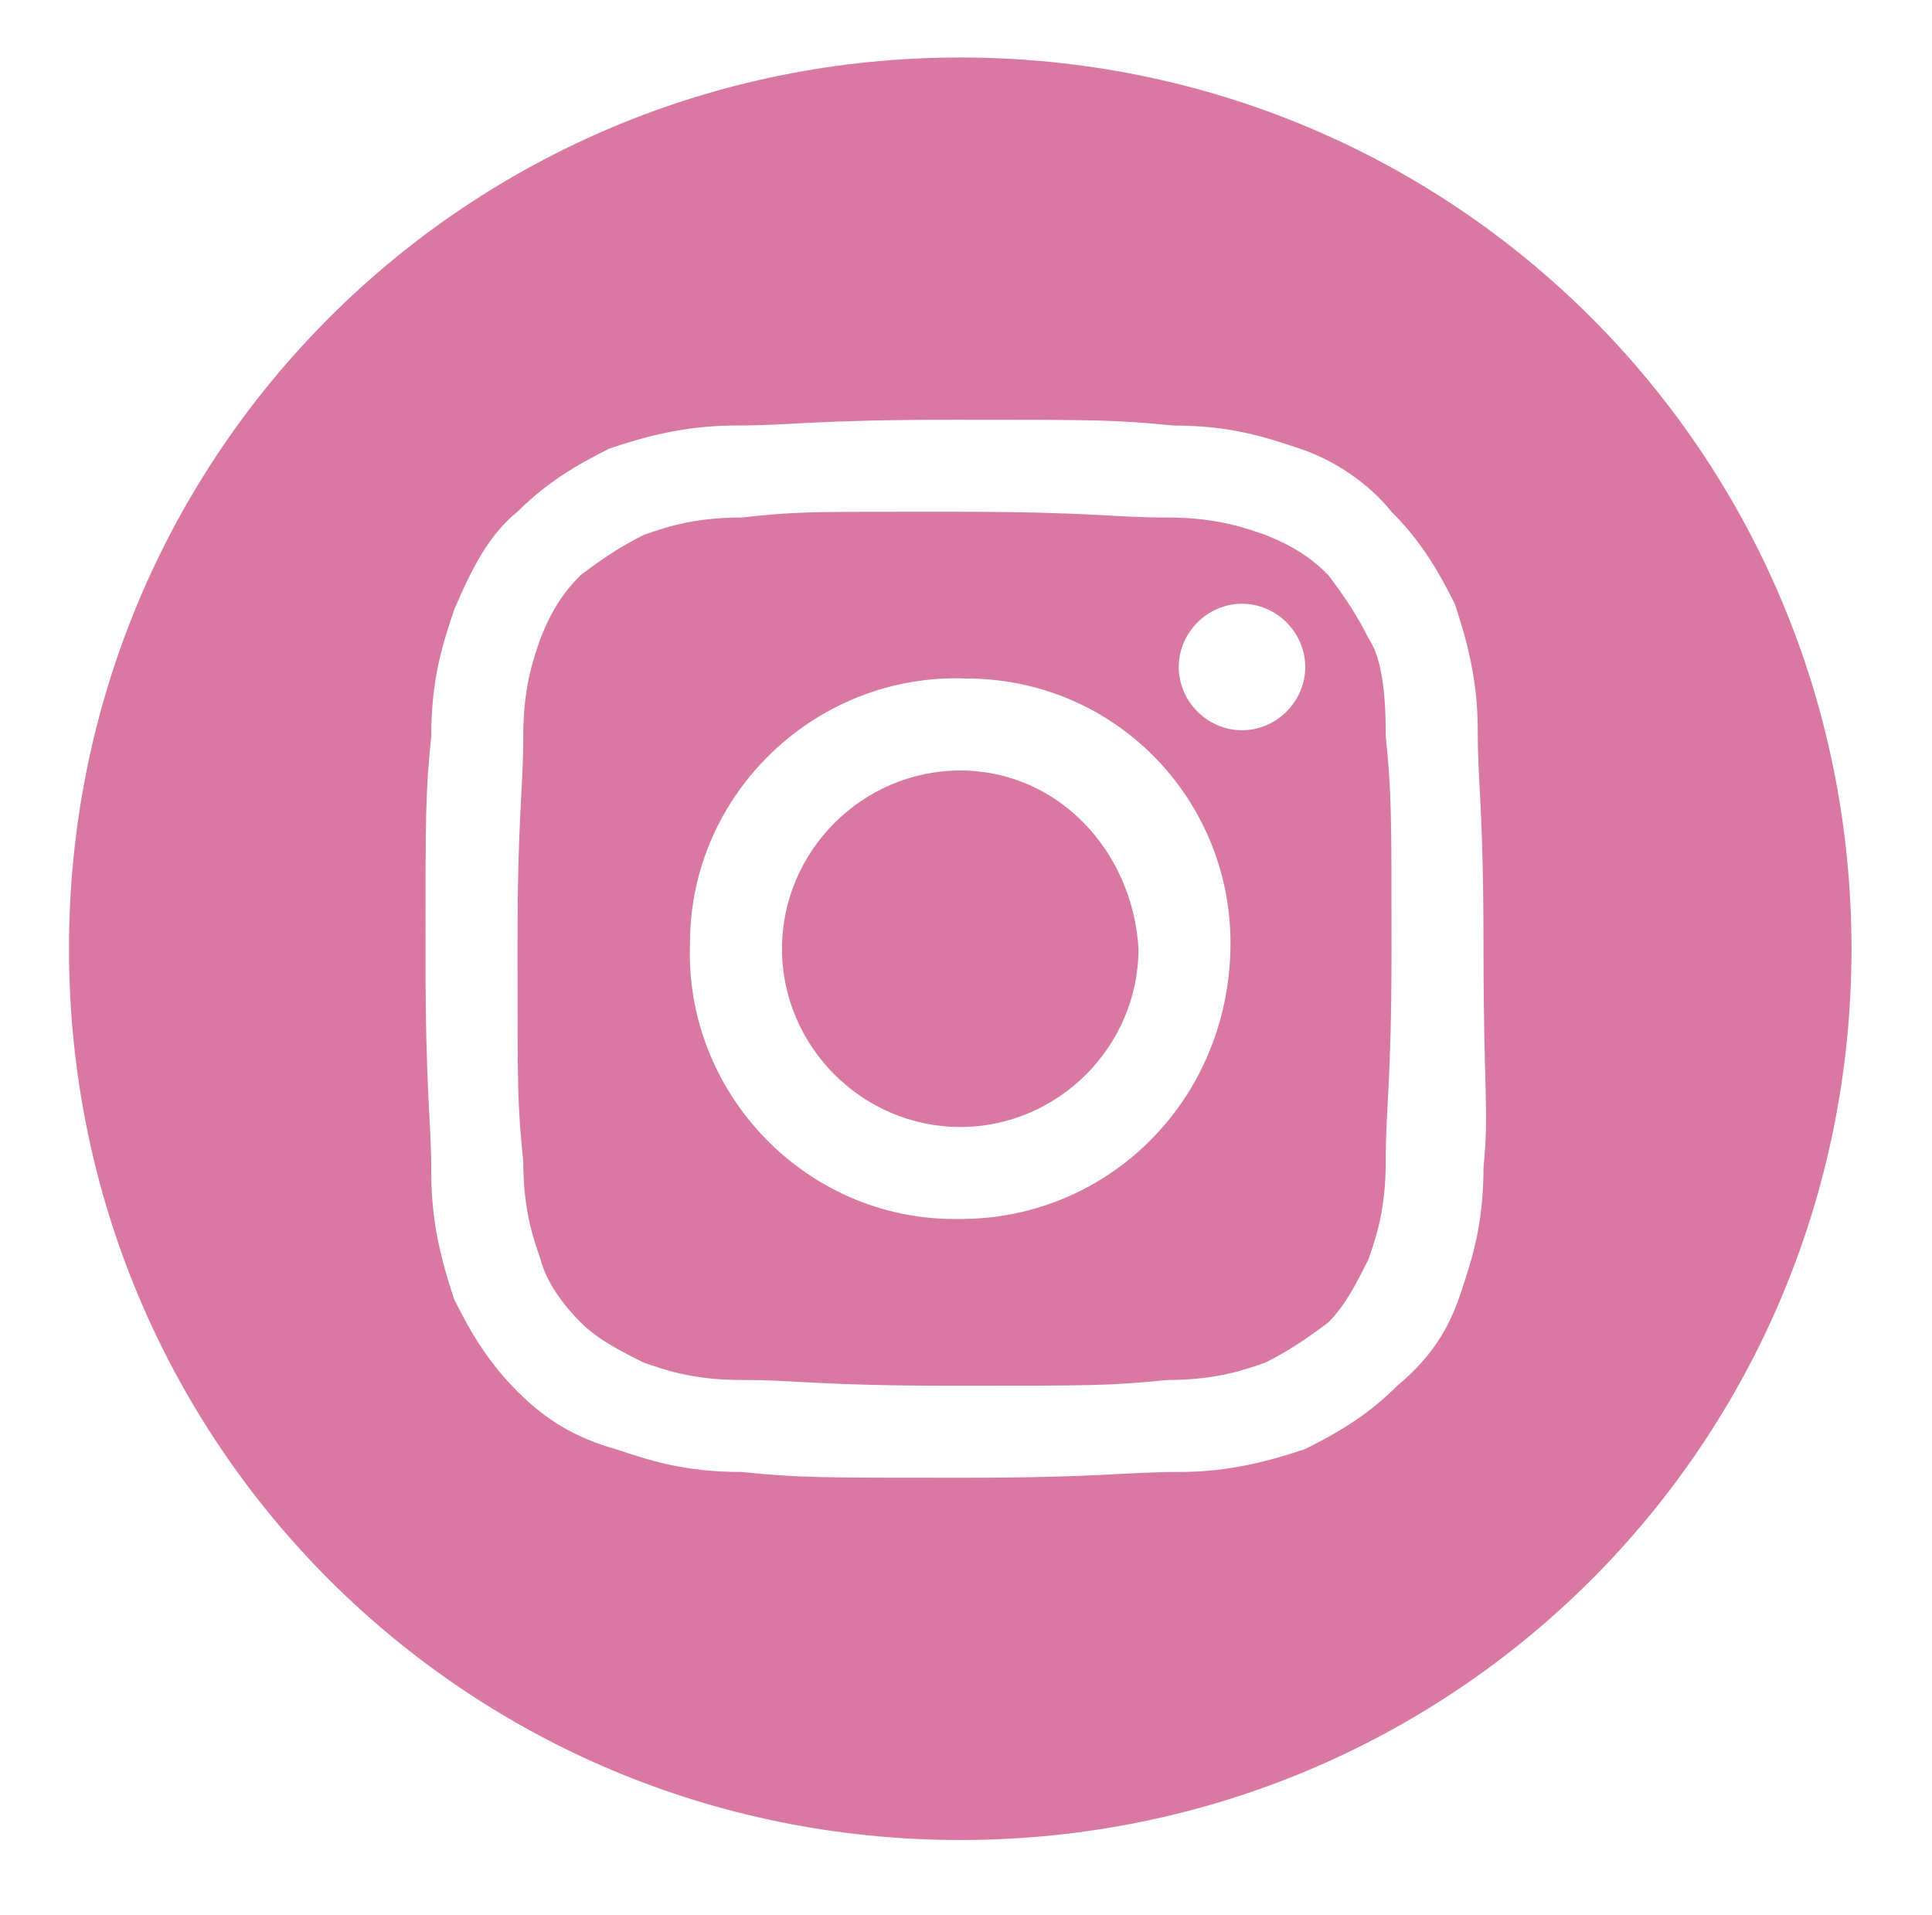
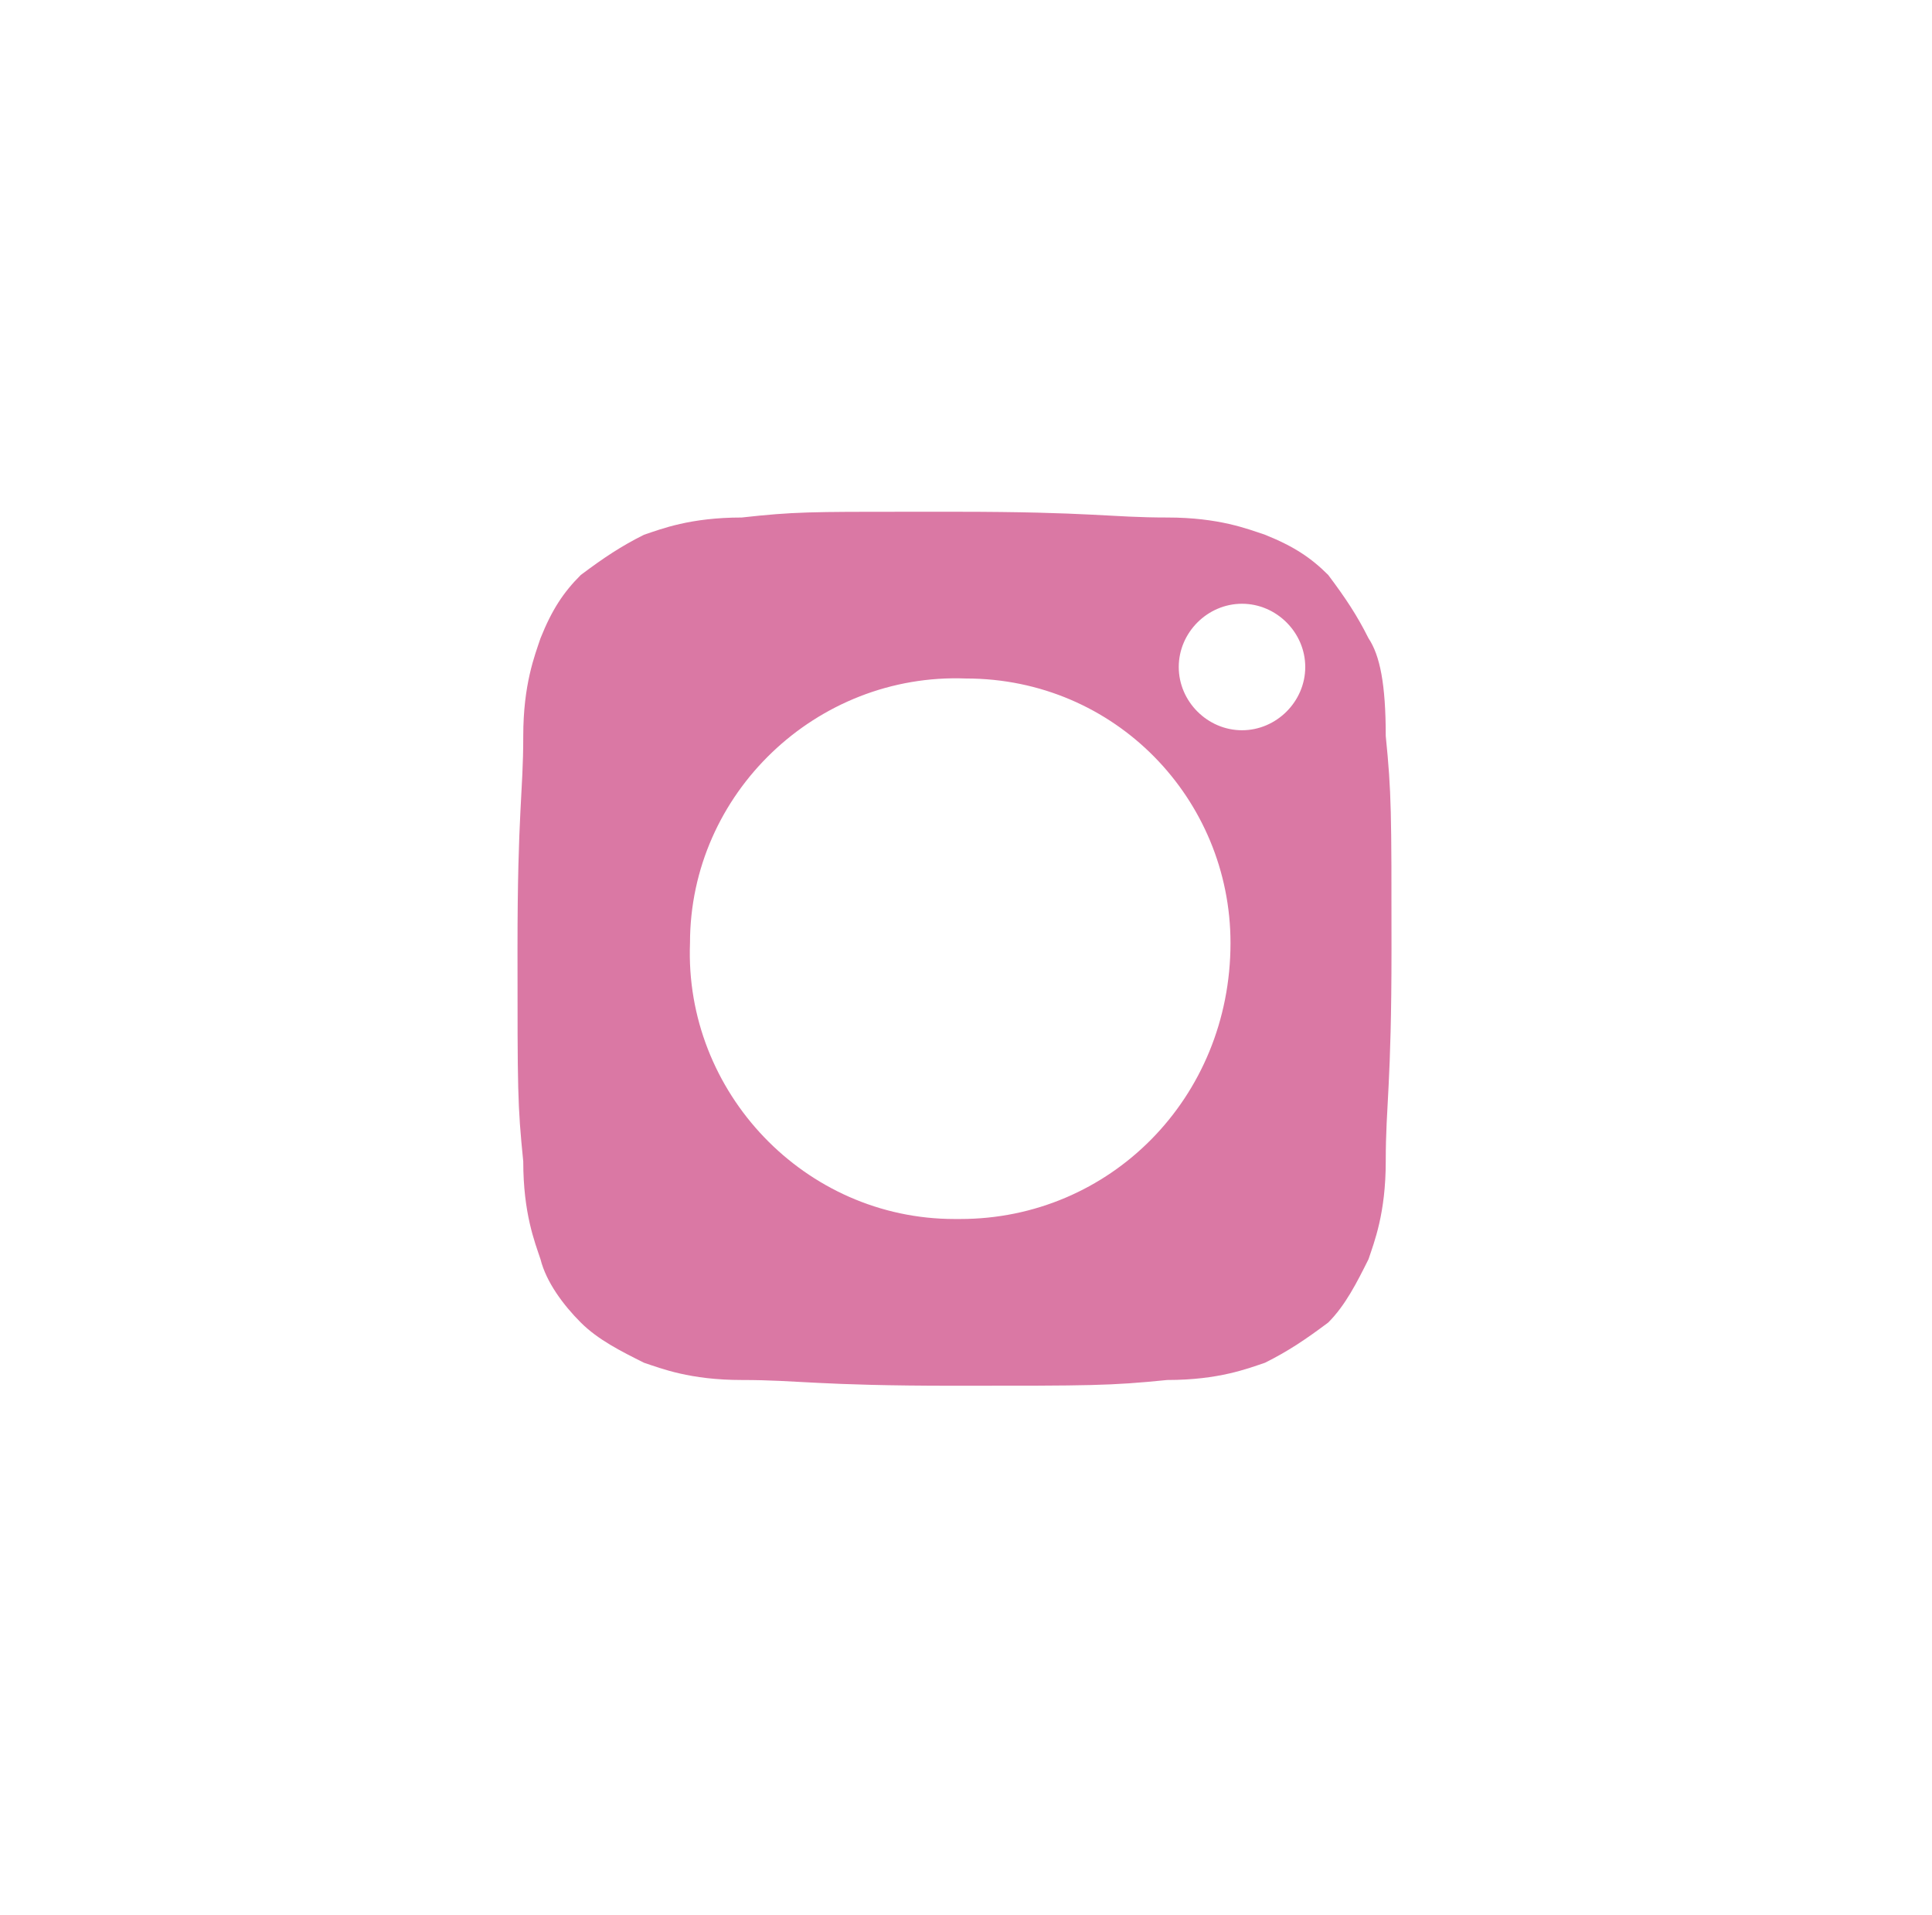
<svg xmlns="http://www.w3.org/2000/svg" version="1.1" id="レイヤー_1" x="0px" y="0px" viewBox="0 0 33.6 33.3" style="enable-background:new 0 0 33.6 33.3;" xml:space="preserve">
  <style type="text/css">
	.st0{fill:#DA78A4;}
</style>
  <g>
-     <path class="st0" d="M16.7,13.4c-1.7,0-3.1,1.4-3.1,3.1s1.4,3.1,3.1,3.1c0,0,0,0,0,0c1.7,0,3.1-1.4,3.1-3.1   C19.7,14.8,18.4,13.4,16.7,13.4z" />
    <path class="st0" d="M23.8,11.1c-0.2-0.4-0.4-0.7-0.7-1.1c-0.3-0.3-0.6-0.5-1.1-0.7c-0.3-0.1-0.8-0.3-1.7-0.3c-1,0-1.3-0.1-3.7-0.1   h-0.8v0c-1.7,0-2,0-2.9,0.1c-0.9,0-1.4,0.2-1.7,0.3c-0.4,0.2-0.7,0.4-1.1,0.7c-0.3,0.3-0.5,0.6-0.7,1.1c-0.1,0.3-0.3,0.8-0.3,1.7   c0,1-0.1,1.3-0.1,3.7c0,2.5,0,2.7,0.1,3.7c0,0.9,0.2,1.4,0.3,1.7c0.1,0.4,0.4,0.8,0.7,1.1c0.3,0.3,0.7,0.5,1.1,0.7   c0.3,0.1,0.8,0.3,1.7,0.3c1,0,1.3,0.1,3.7,0.1s2.7,0,3.7-0.1c0.9,0,1.4-0.2,1.7-0.3c0.4-0.2,0.7-0.4,1.1-0.7   c0.3-0.3,0.5-0.7,0.7-1.1c0.1-0.3,0.3-0.8,0.3-1.7c0-1,0.1-1.3,0.1-3.7s0-2.7-0.1-3.7C24.1,11.9,24,11.4,23.8,11.1z M16.7,21.2   c0,0-0.1,0-0.1,0c-2.6,0-4.7-2.2-4.6-4.8c0-2.6,2.2-4.7,4.8-4.6c2.6,0,4.6,2.1,4.6,4.6C21.4,19.1,19.3,21.2,16.7,21.2z M21.6,12.7   c-0.6,0-1.1-0.5-1.1-1.1s0.5-1.1,1.1-1.1c0.6,0,1.1,0.5,1.1,1.1S22.2,12.7,21.6,12.7z" />
-     <path class="st0" d="M16.7,1C8.1,1,1.2,7.9,1.2,16.5C1.2,25.1,8.1,32,16.7,32c8.6,0,15.5-6.9,15.5-15.5C32.2,7.9,25.3,1,16.7,1z    M25.8,20.3c0,1-0.2,1.6-0.4,2.2c-0.2,0.6-0.5,1.1-1.1,1.6c-0.5,0.5-1,0.8-1.6,1.1c-0.6,0.2-1.3,0.4-2.2,0.4c-1,0-1.3,0.1-3.8,0.1   s-2.8,0-3.8-0.1c-1,0-1.6-0.2-2.2-0.4C10,25,9.5,24.7,9,24.2c-0.5-0.5-0.8-1-1.1-1.6c-0.2-0.6-0.4-1.3-0.4-2.2c0-1-0.1-1.3-0.1-3.8   c0-2.5,0-2.8,0.1-3.8c0-1,0.2-1.6,0.4-2.2C8.2,9.9,8.5,9.3,9,8.9c0.5-0.5,1-0.8,1.6-1.1c0.6-0.2,1.3-0.4,2.2-0.4   c1,0,1.3-0.1,3.8-0.1c0,0,0,0,0,0h0c0,0,0,0,0,0c2.5,0,2.8,0,3.8,0.1c1,0,1.6,0.2,2.2,0.4c0.6,0.2,1.2,0.6,1.6,1.1   c0.5,0.5,0.8,1,1.1,1.6c0.2,0.6,0.4,1.3,0.4,2.2c0,1,0.1,1.3,0.1,3.8S25.9,19.3,25.8,20.3z" />
  </g>
</svg>